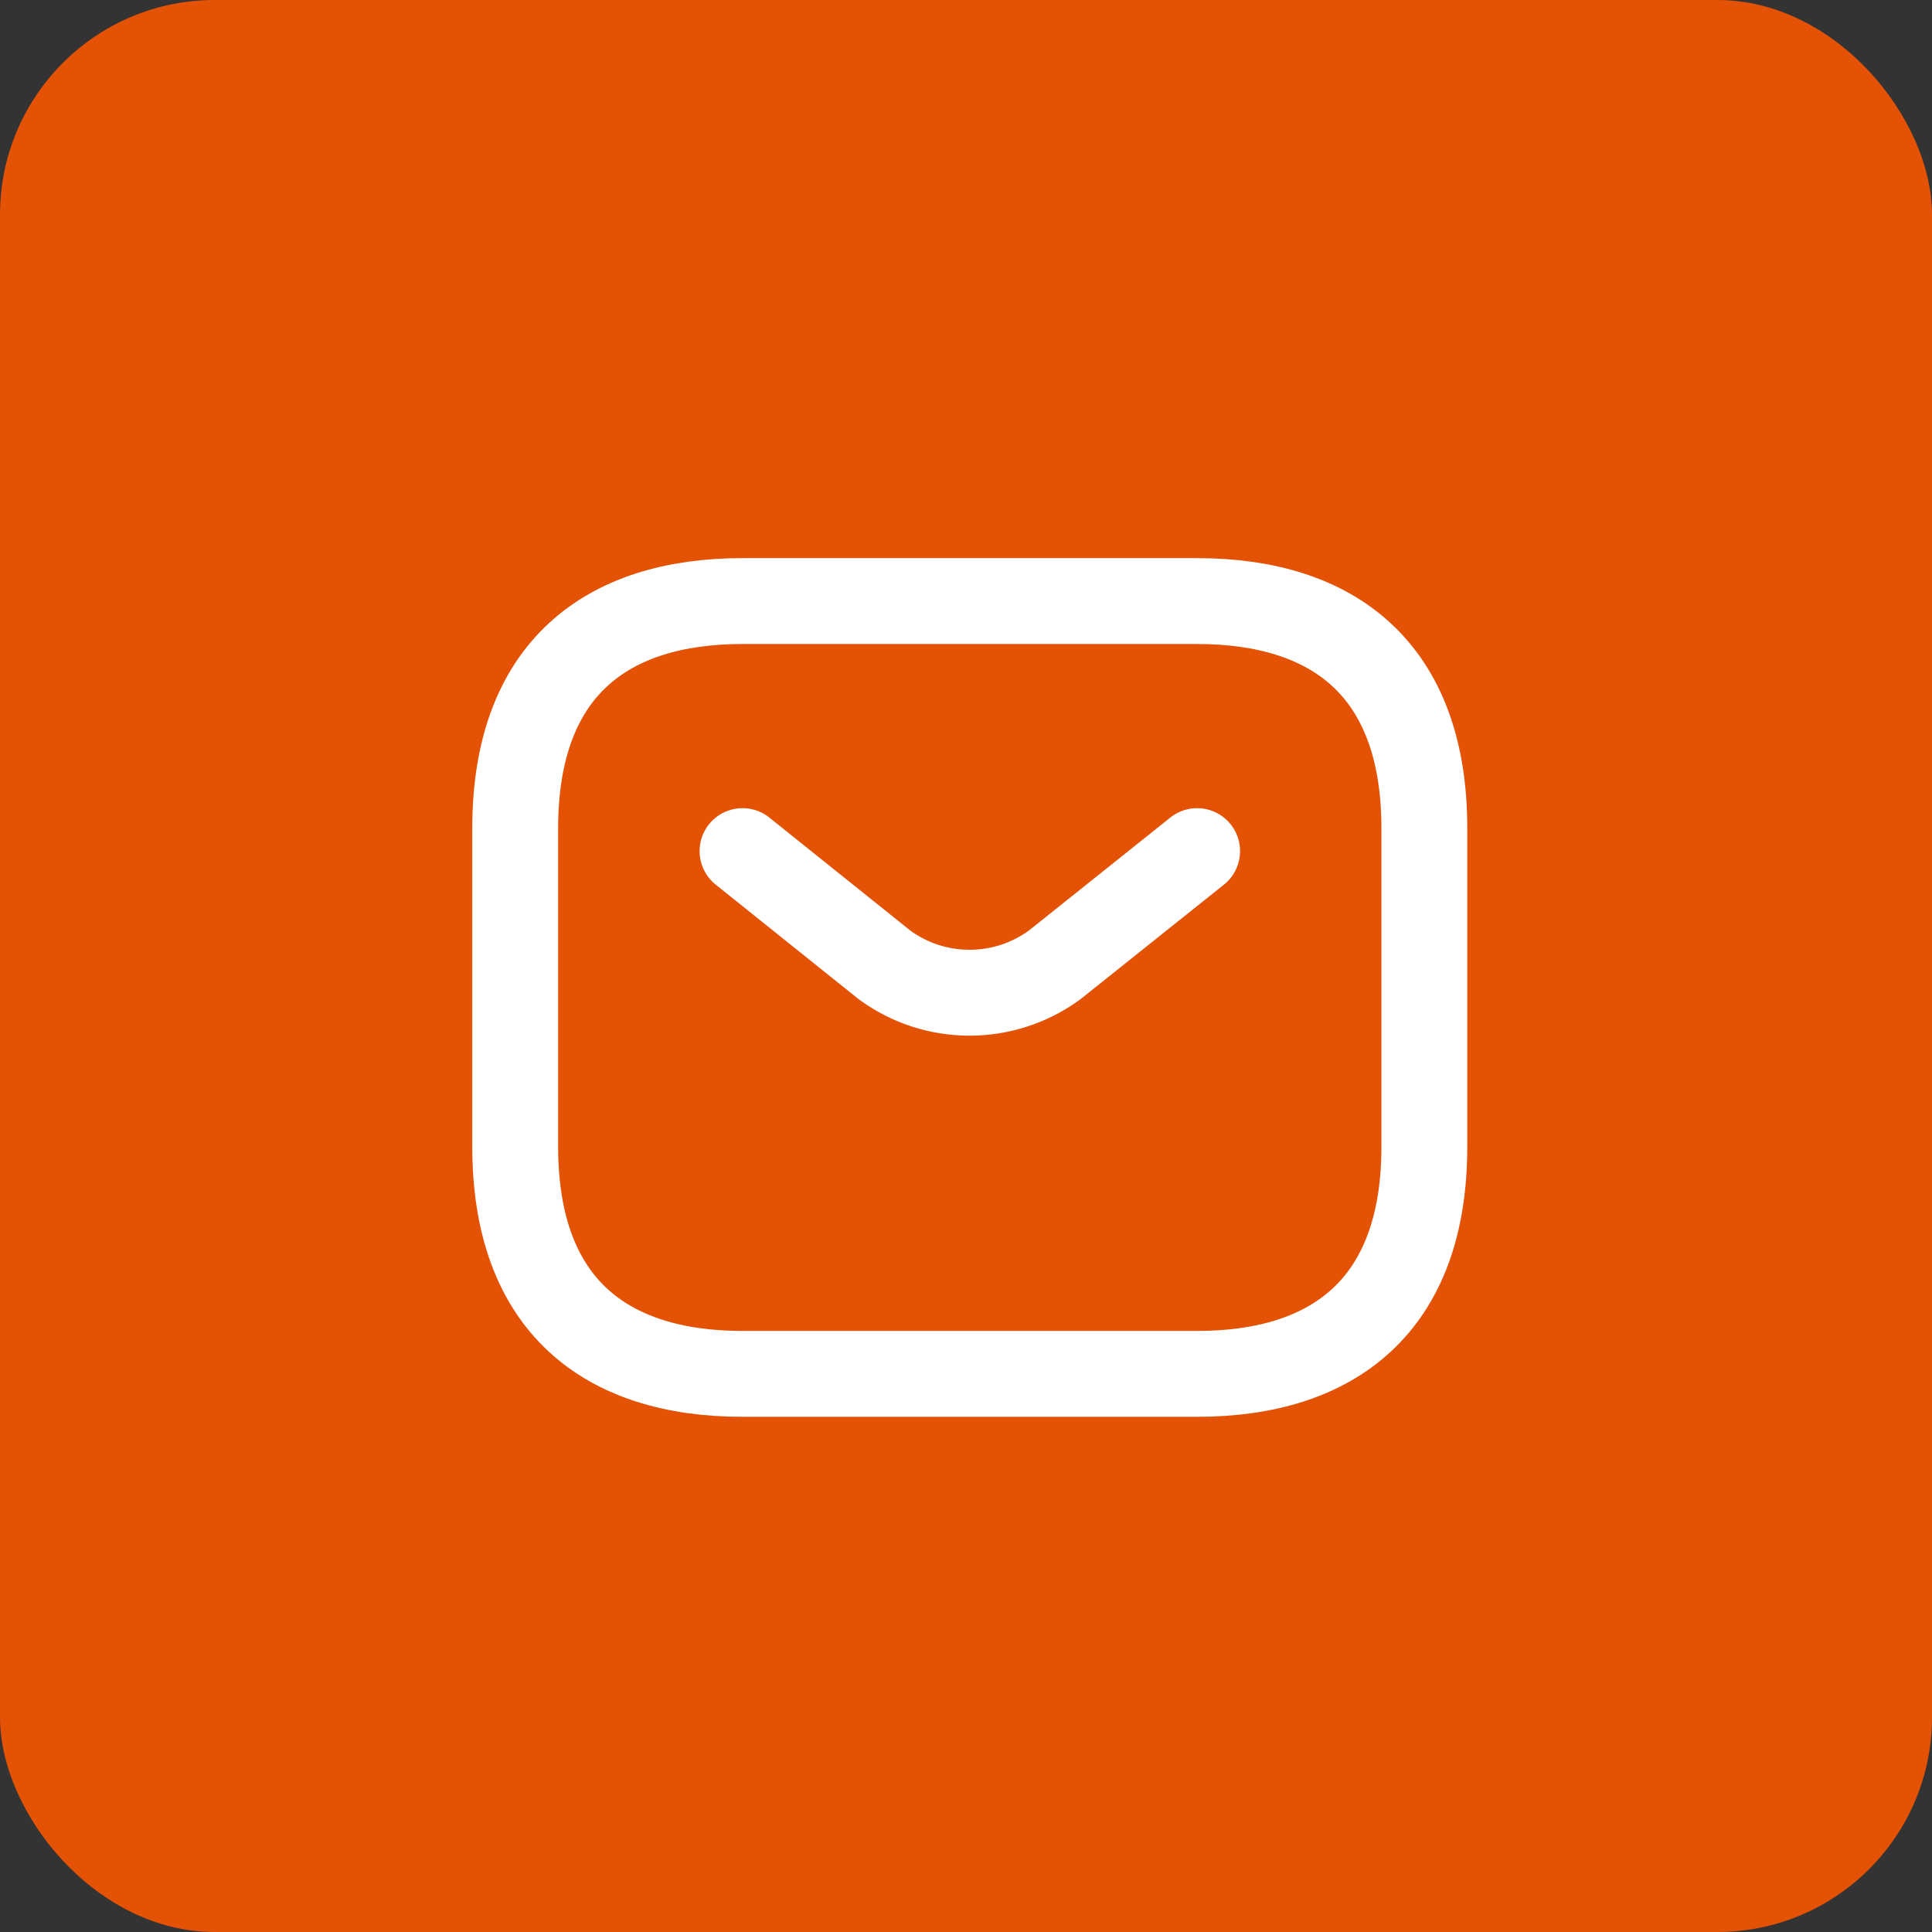
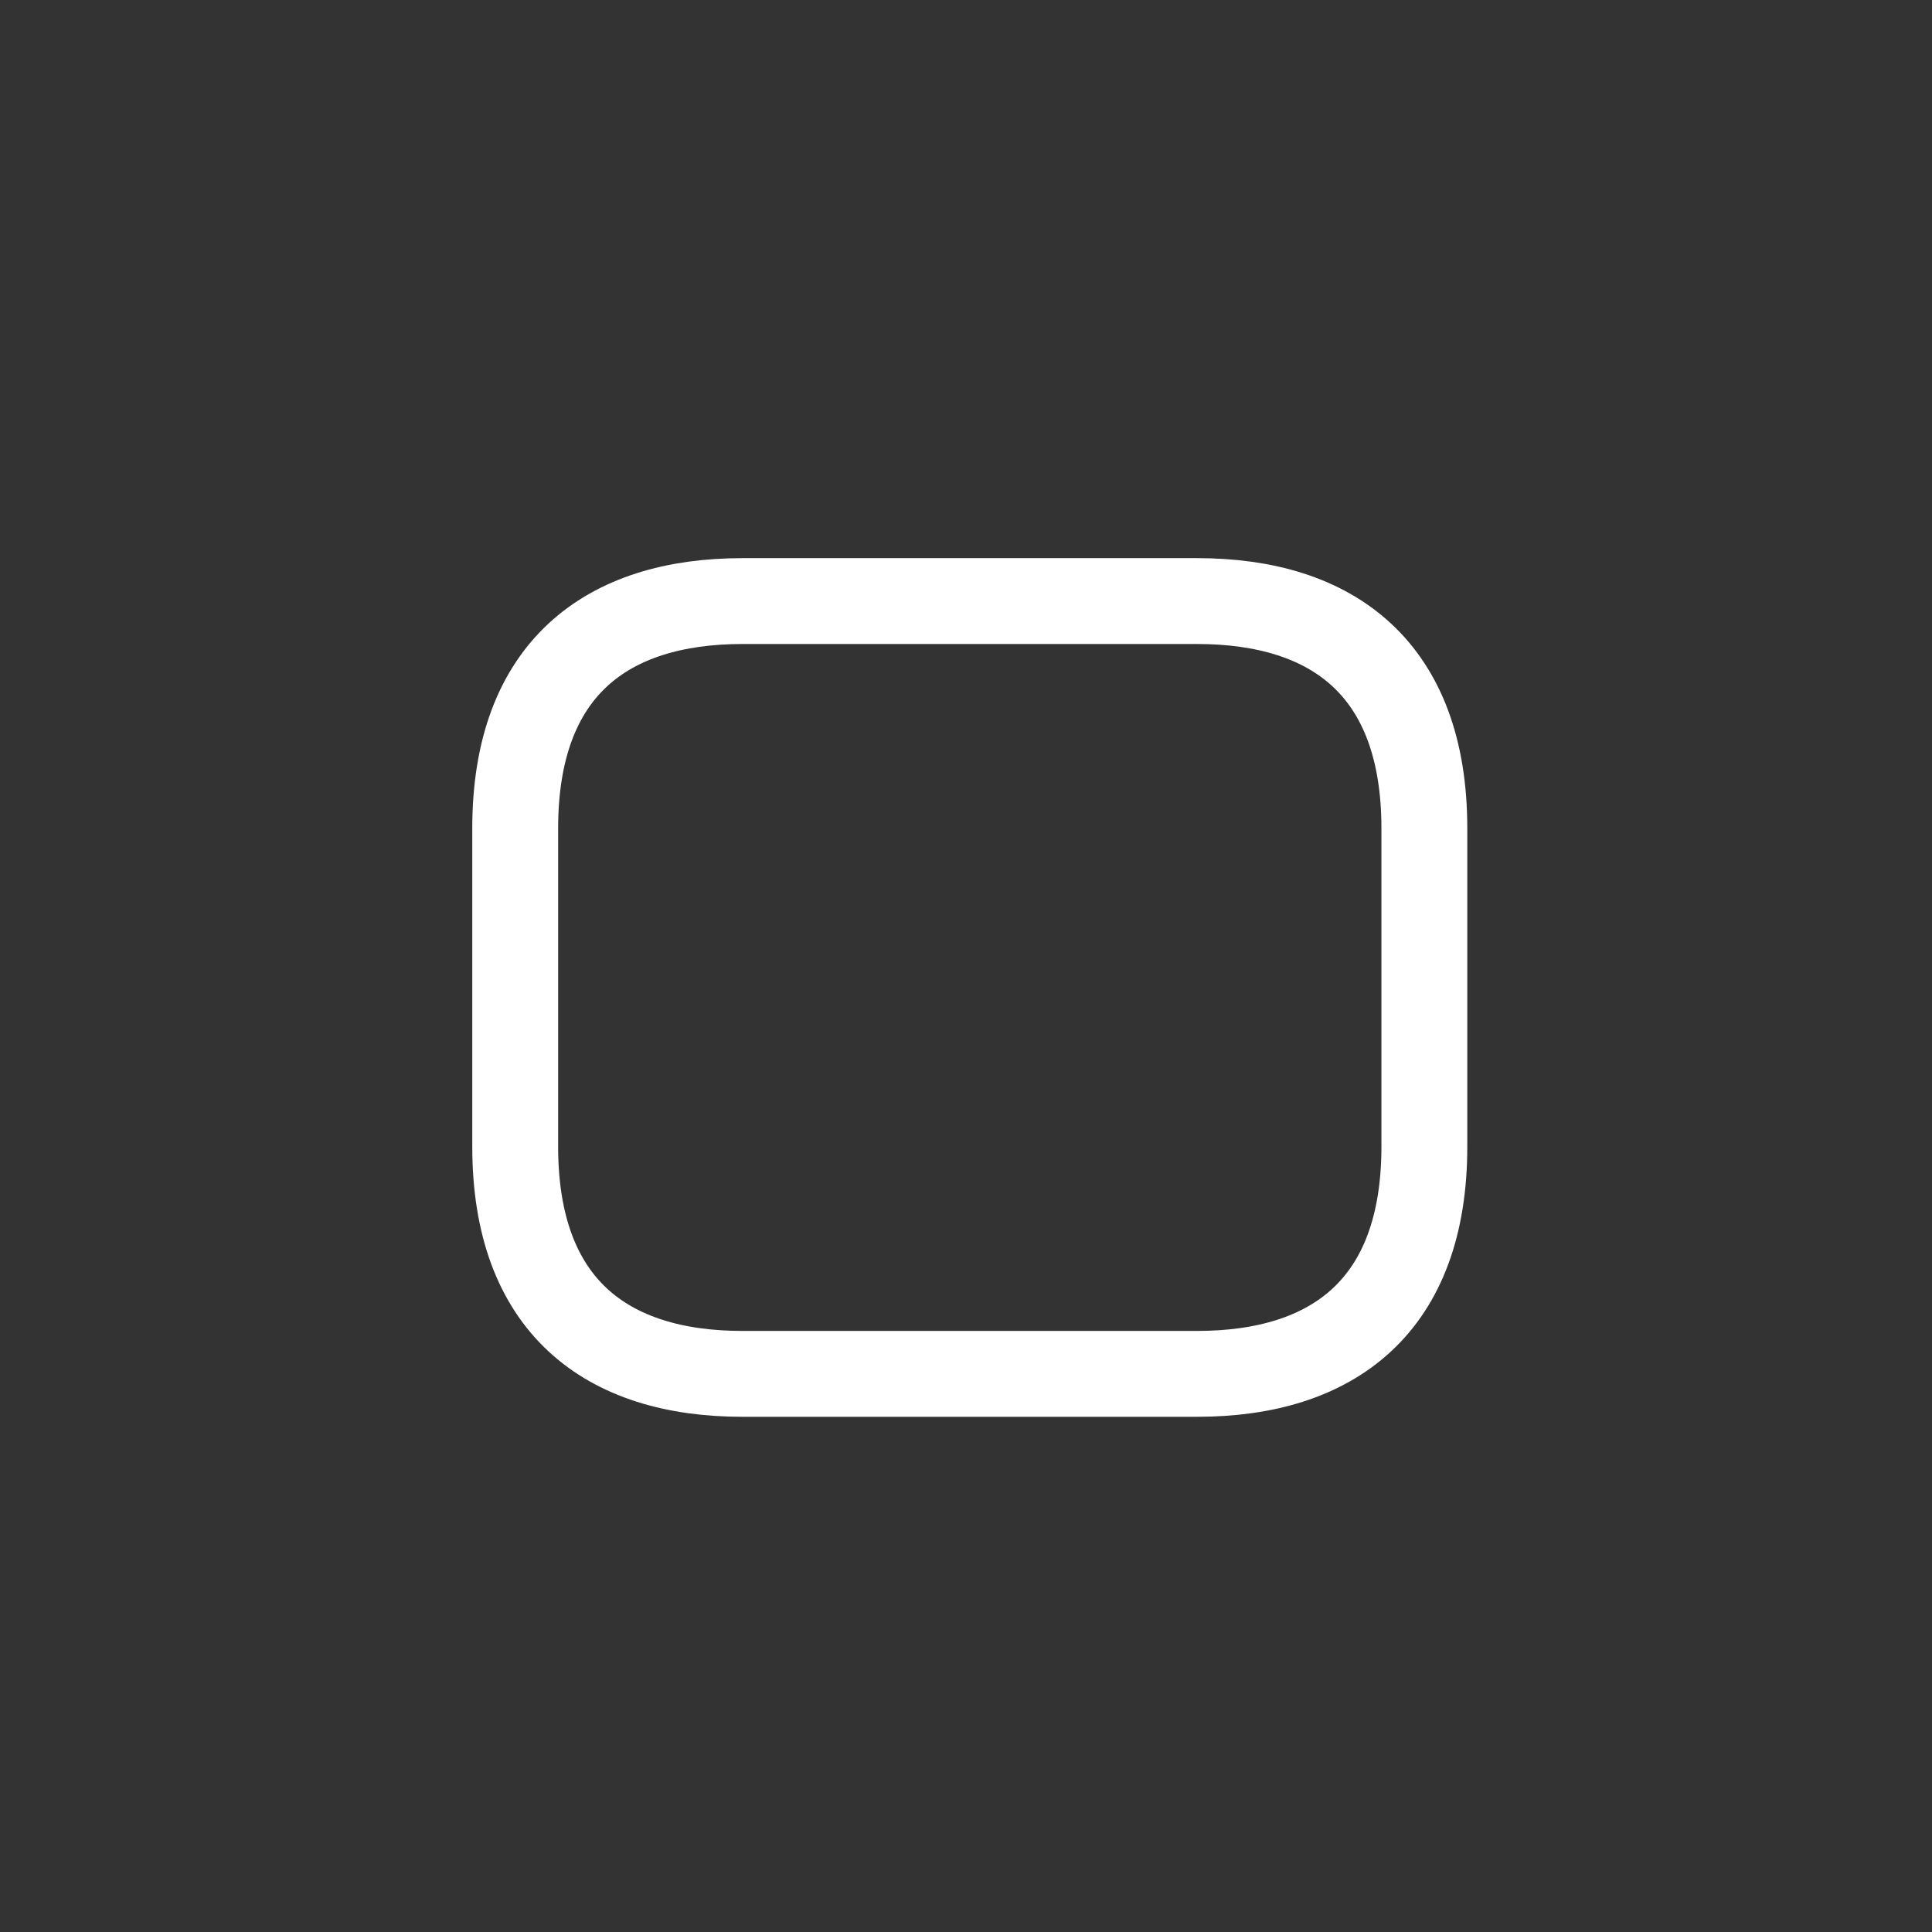
<svg xmlns="http://www.w3.org/2000/svg" width="45" height="45" viewBox="0 0 45 45">
  <rect x="0" y="0" width="45" height="45" fill="#333333" stroke="none" />
  <g data-name="Grupo 6316" transform="translate(-1311 -362)">
-     <rect data-name="Rectángulo 39983" width="45" height="45" rx="5" transform="translate(1311 362)" style="fill:#e35205" />
    <g data-name="Grupo 6312">
      <path data-name="Trazado 523" d="M989.882 85.5h-10.588c-3.177 0-5.294-1.588-5.294-5.294v-7.412c0-3.706 2.118-5.294 5.294-5.294h10.588c3.177 0 5.294 1.588 5.294 5.294v7.412c.001 3.706-2.117 5.294-5.294 5.294z" transform="translate(349 308.5)" style="fill:none;stroke:#fff;stroke-linecap:round;stroke-linejoin:round;stroke-miterlimit:10;stroke-width:2px" />
-       <path data-name="Trazado 524" d="m989.588 73-3.314 2.647a3.352 3.352 0 0 1-3.971 0L979 73" transform="translate(349.295 308.824)" style="fill:none;stroke:#fff;stroke-linecap:round;stroke-linejoin:round;stroke-miterlimit:10;stroke-width:2px" />
    </g>
  </g>
</svg>